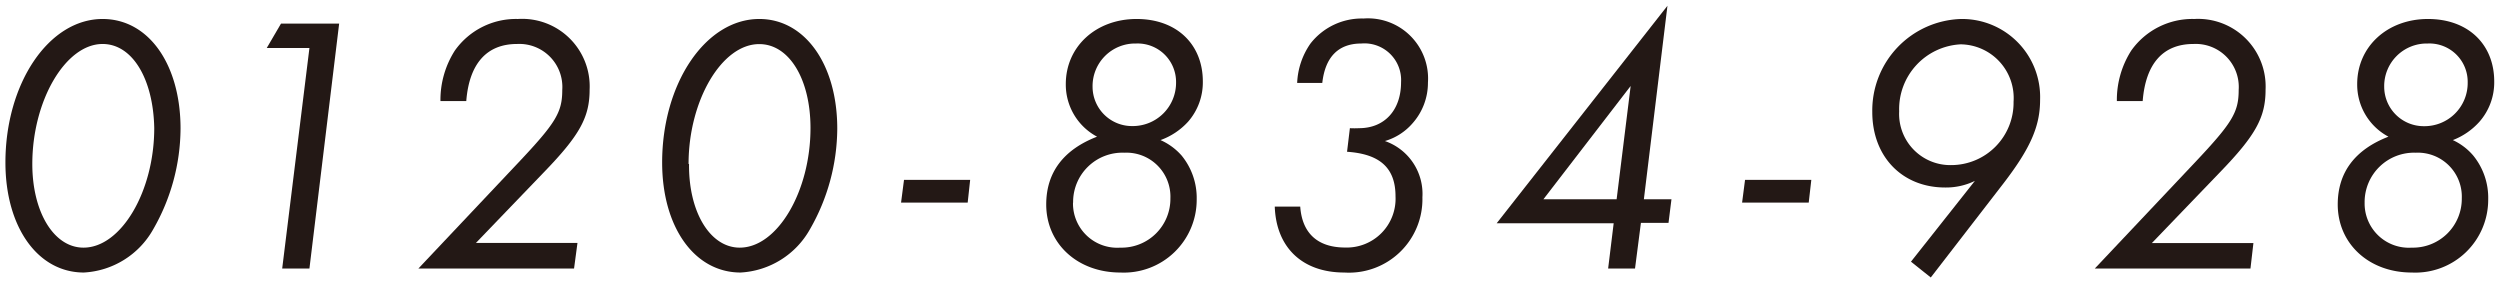
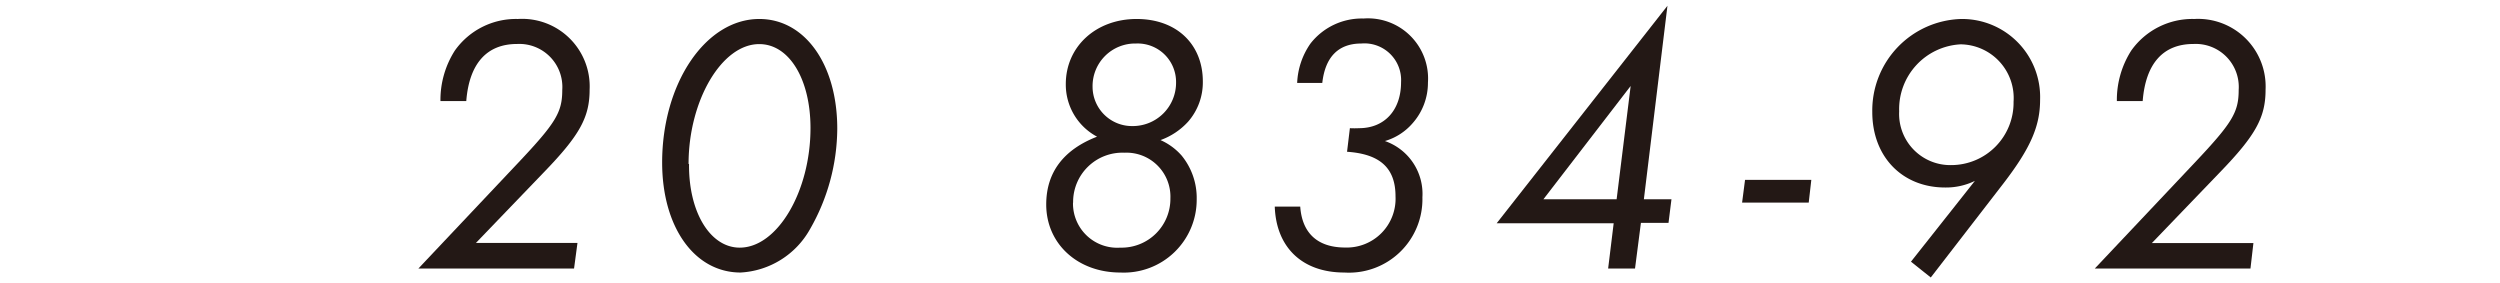
<svg xmlns="http://www.w3.org/2000/svg" width="212" height="24" viewBox="0 0 212 24">
  <g>
    <g>
-       <path d="M15.31,10.91A17.28,17.28,0,0,1,13,19.43a7.19,7.19,0,0,1-5.89,3.68c-3.9,0-6.65-3.84-6.65-9.33C.46,7.07,4.14,1.61,8.7,1.61,12.6,1.61,15.31,5.45,15.31,10.91Zm-12.57,3C2.74,18,4.58,21,7.08,21c3.18,0,6-4.75,6-10.14C13,6.7,11.23,3.73,8.7,3.73,5.55,3.73,2.74,8.54,2.74,13.9Z" style="fill: #231815" />
-       <path d="M26.24,22.77H23.93l2.31-18.7H22.62L23.83,2h4.93Z" style="fill: #231815" />
      <path d="M48.68,22.77H35.48l8.43-8.93c3.21-3.4,3.77-4.3,3.77-6.21a3.65,3.65,0,0,0-3.84-3.9c-2.55,0-4.05,1.65-4.3,4.84H37.35a7.78,7.78,0,0,1,1.22-4.28,6.35,6.35,0,0,1,5.34-2.68A5.73,5.73,0,0,1,50,7.6c0,2.34-.84,3.87-3.87,7l-5.77,6h8.61Z" style="fill: #231815" />
      <path d="M71,10.91a17.28,17.28,0,0,1-2.31,8.52,7.19,7.19,0,0,1-5.89,3.68c-3.9,0-6.65-3.84-6.65-9.33,0-6.71,3.68-12.17,8.24-12.17C68.25,1.61,71,5.45,71,10.91Zm-12.57,3C58.39,18,60.23,21,62.73,21c3.18,0,6-4.75,6-10.14,0-4.15-1.81-7.12-4.34-7.12C61.2,3.73,58.39,8.54,58.39,13.9Z" style="fill: #231815" />
-       <path d="M82.06,17.18H76.41l.25-1.93h5.61Z" style="fill: #231815" />
      <path d="M100.2,13.19a5.67,5.67,0,0,1,1.28,3.71A6.18,6.18,0,0,1,95,23.11c-3.62,0-6.28-2.44-6.28-5.77,0-2.72,1.47-4.65,4.31-5.75a5,5,0,0,1-2.65-4.46c0-3.18,2.56-5.52,6-5.52S102,3.79,102,6.91a5.06,5.06,0,0,1-1.25,3.41,5.84,5.84,0,0,1-2.34,1.56A5.15,5.15,0,0,1,100.2,13.19Zm-9.21,4A3.75,3.75,0,0,0,95,21a4.14,4.14,0,0,0,4.25-4.18,3.73,3.73,0,0,0-3.9-3.87A4.18,4.18,0,0,0,91,17.18Zm1.66-9.83A3.34,3.34,0,0,0,96,10.69,3.67,3.67,0,0,0,99.73,7a3.26,3.26,0,0,0-3.4-3.31A3.61,3.61,0,0,0,92.65,7.35Z" style="fill: #231815" />
      <path d="M110.26,17.52c.16,2.25,1.47,3.47,3.81,3.47a4.14,4.14,0,0,0,4.27-4.34c0-2.4-1.31-3.59-4.11-3.78l.24-2a7.23,7.23,0,0,0,.78,0c2.16,0,3.56-1.53,3.56-3.9a3.11,3.11,0,0,0-3.37-3.28c-1.93,0-3.06,1.12-3.31,3.34H110a6.27,6.27,0,0,1,1.13-3.34,5.52,5.52,0,0,1,4.49-2.12A5.1,5.1,0,0,1,121.09,7a5.17,5.17,0,0,1-1.31,3.46,4.93,4.93,0,0,1-2.34,1.5,4.74,4.74,0,0,1,3.18,4.77A6.23,6.23,0,0,1,114,23.11c-3.56,0-5.78-2.12-5.9-5.59Z" style="fill: #231815" />
      <path d="M138.65,22.77h-2.28l.47-3.84h-9.92L141.4.49l-2,16.41h2.34l-.25,2h-2.34Zm-.37-15.48-7.4,9.61h6.21Z" style="fill: #231815" />
      <path d="M153.38,17.18h-5.65l.25-1.93h5.62Z" style="fill: #231815" />
      <path d="M167.47,15.34a5.59,5.59,0,0,1-2.52.56c-3.65,0-6.18-2.62-6.18-6.4a7.76,7.76,0,0,1,7.55-7.89A6.62,6.62,0,0,1,173,8.47c0,2.22-.81,4.09-3.09,7.06l-6.18,8-1.68-1.34Zm-6.42-5.9A4.34,4.34,0,0,0,165.48,14a5.29,5.29,0,0,0,5.27-5.37,4.55,4.55,0,0,0-4.49-4.87A5.5,5.5,0,0,0,161.05,9.44Z" style="fill: #231815" />
      <path d="M190.84,22.77h-13.2l8.43-8.93c3.21-3.4,3.77-4.3,3.77-6.21A3.65,3.65,0,0,0,186,3.73c-2.56,0-4.05,1.65-4.3,4.84h-2.19a7.78,7.78,0,0,1,1.22-4.28,6.35,6.35,0,0,1,5.34-2.68,5.73,5.73,0,0,1,6.05,6c0,2.34-.84,3.87-3.87,7l-5.77,6h8.61Z" style="fill: #231815" />
-       <path d="M209.73,13.19A5.67,5.67,0,0,1,211,16.9a6.18,6.18,0,0,1-6.49,6.21c-3.62,0-6.27-2.44-6.27-5.77,0-2.72,1.46-4.65,4.3-5.75a5,5,0,0,1-2.65-4.46c0-3.18,2.56-5.52,6-5.52s5.62,2.18,5.62,5.3a5.06,5.06,0,0,1-1.25,3.41A5.84,5.84,0,0,1,208,11.88,5.06,5.06,0,0,1,209.73,13.19Zm-9.21,4a3.75,3.75,0,0,0,4,3.81,4.14,4.14,0,0,0,4.24-4.18,3.73,3.73,0,0,0-3.9-3.87A4.19,4.19,0,0,0,200.52,17.18Zm1.66-9.83a3.35,3.35,0,0,0,3.37,3.34A3.66,3.66,0,0,0,209.26,7a3.25,3.25,0,0,0-3.4-3.31A3.61,3.61,0,0,0,202.18,7.35Z" style="fill: #231815" />
    </g>
    <rect width="212" height="24" style="fill: none" />
  </g>
</svg>